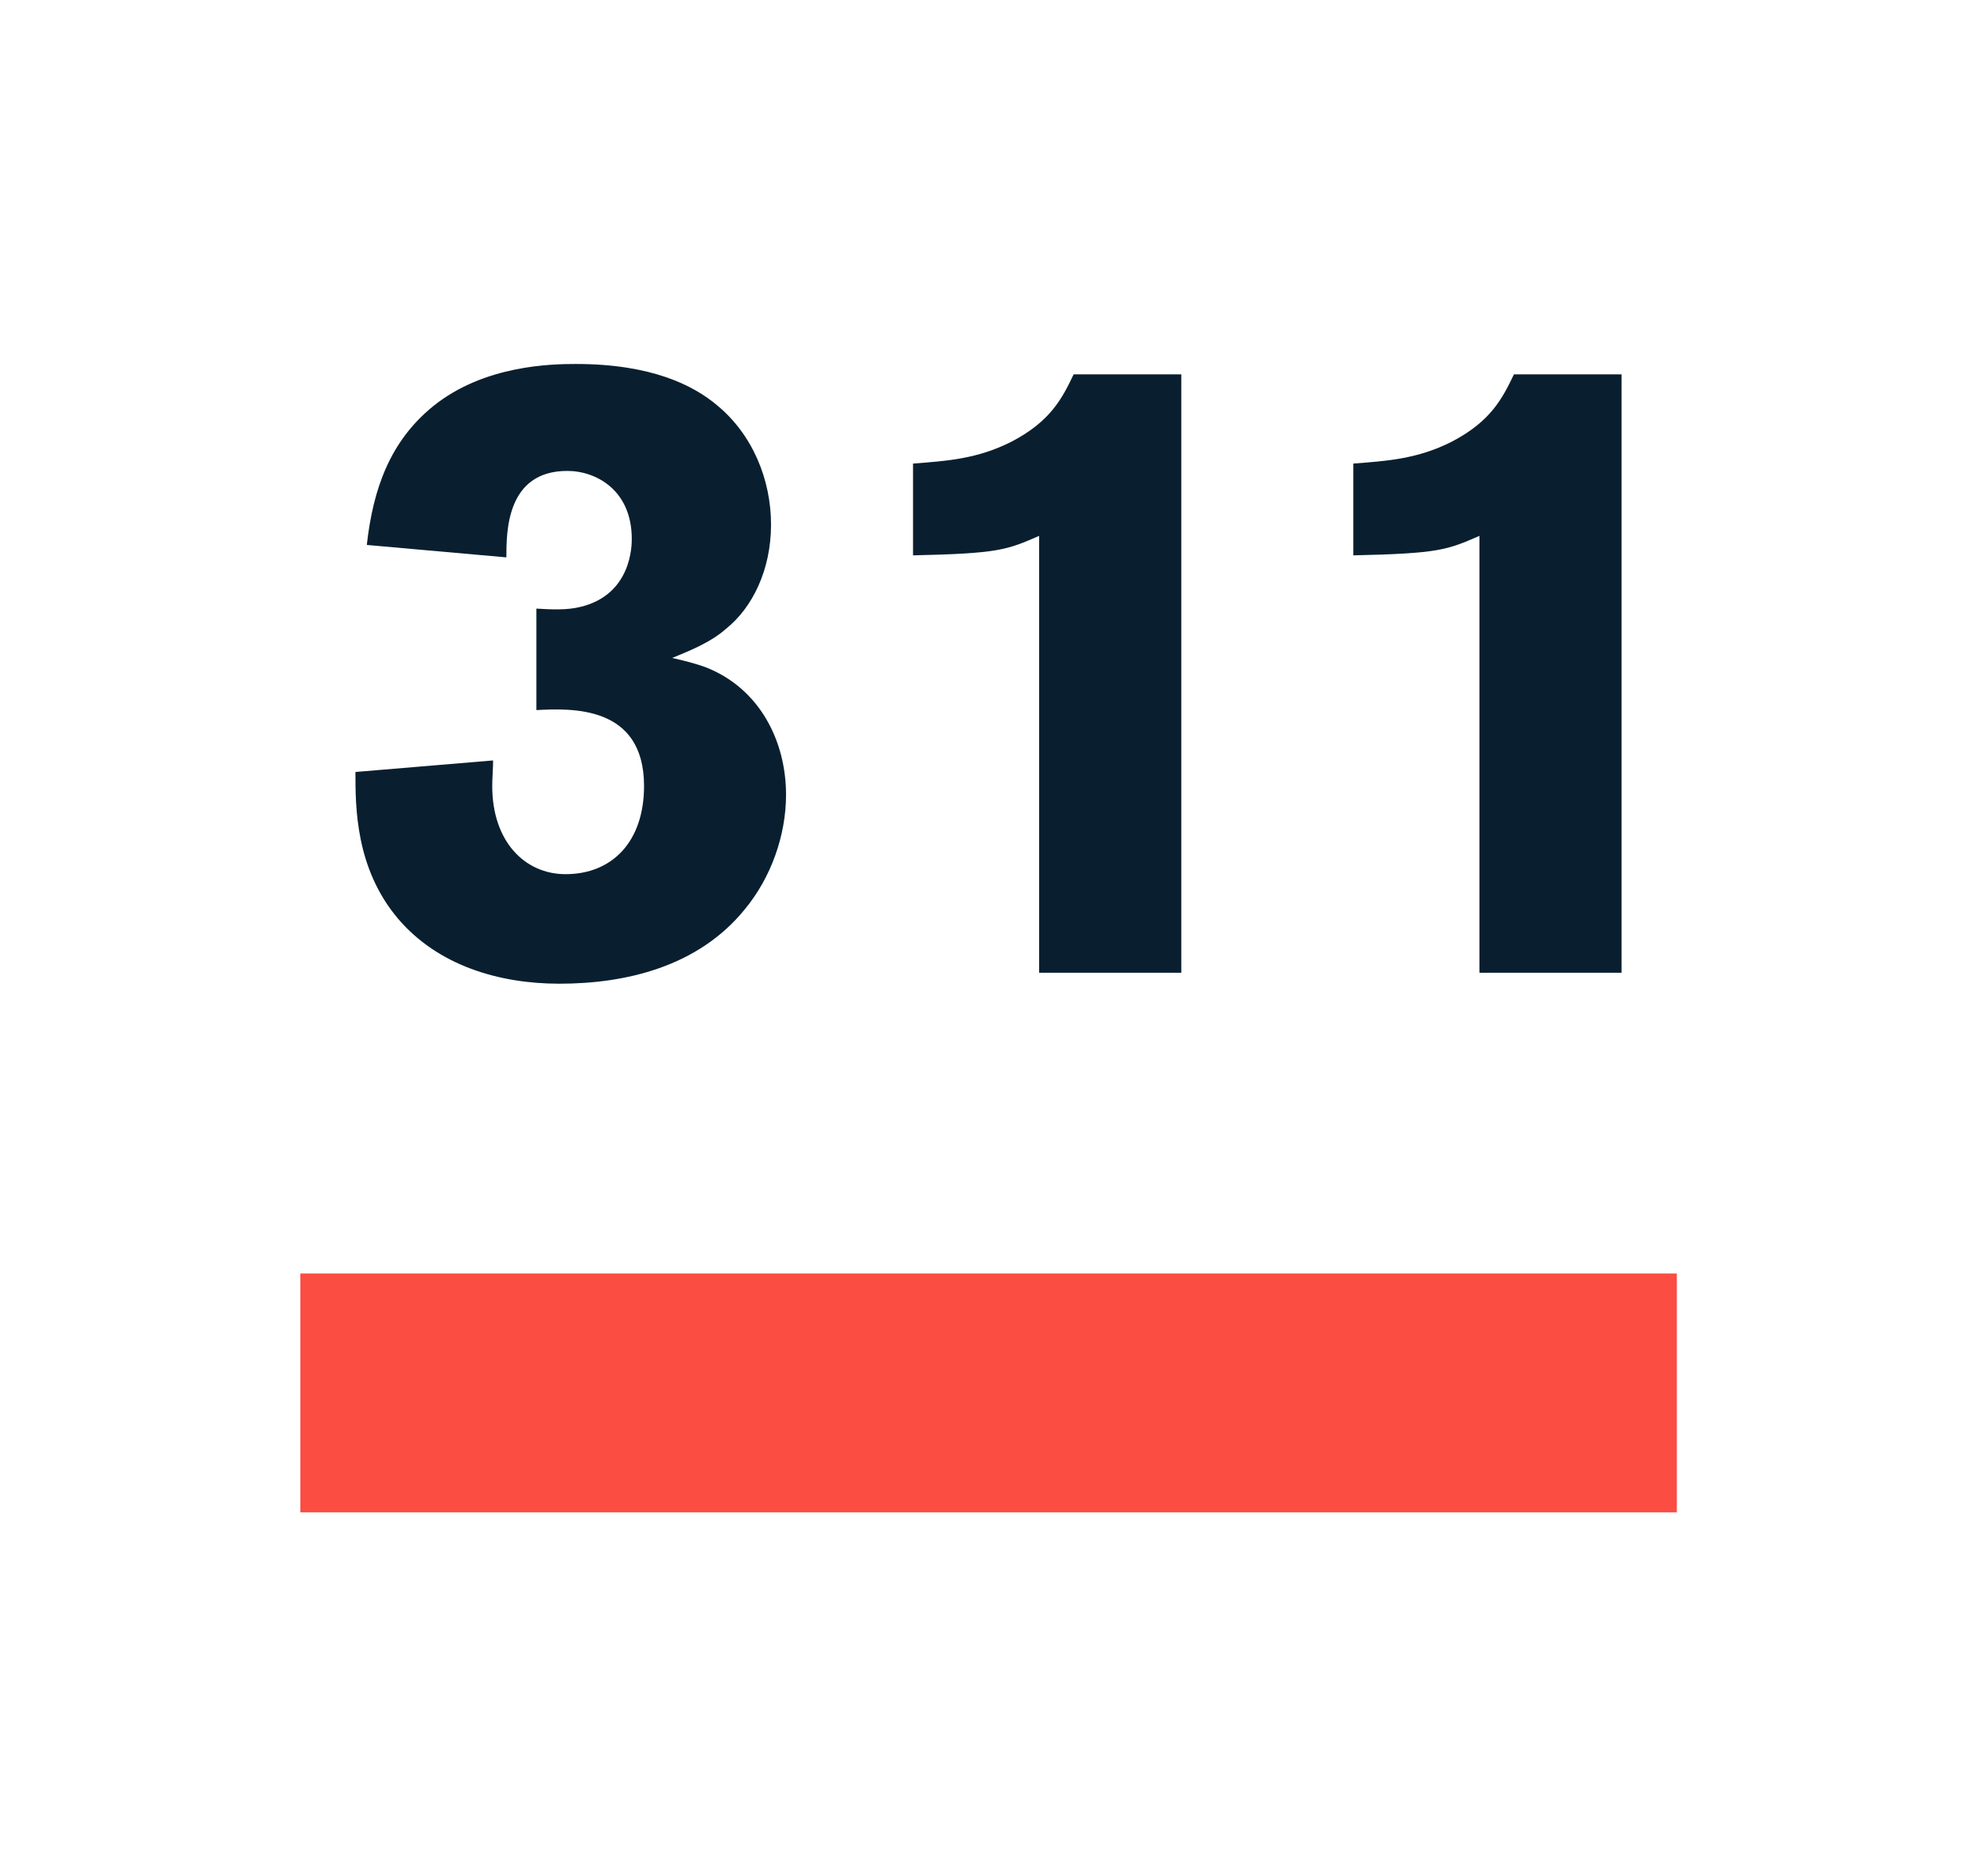
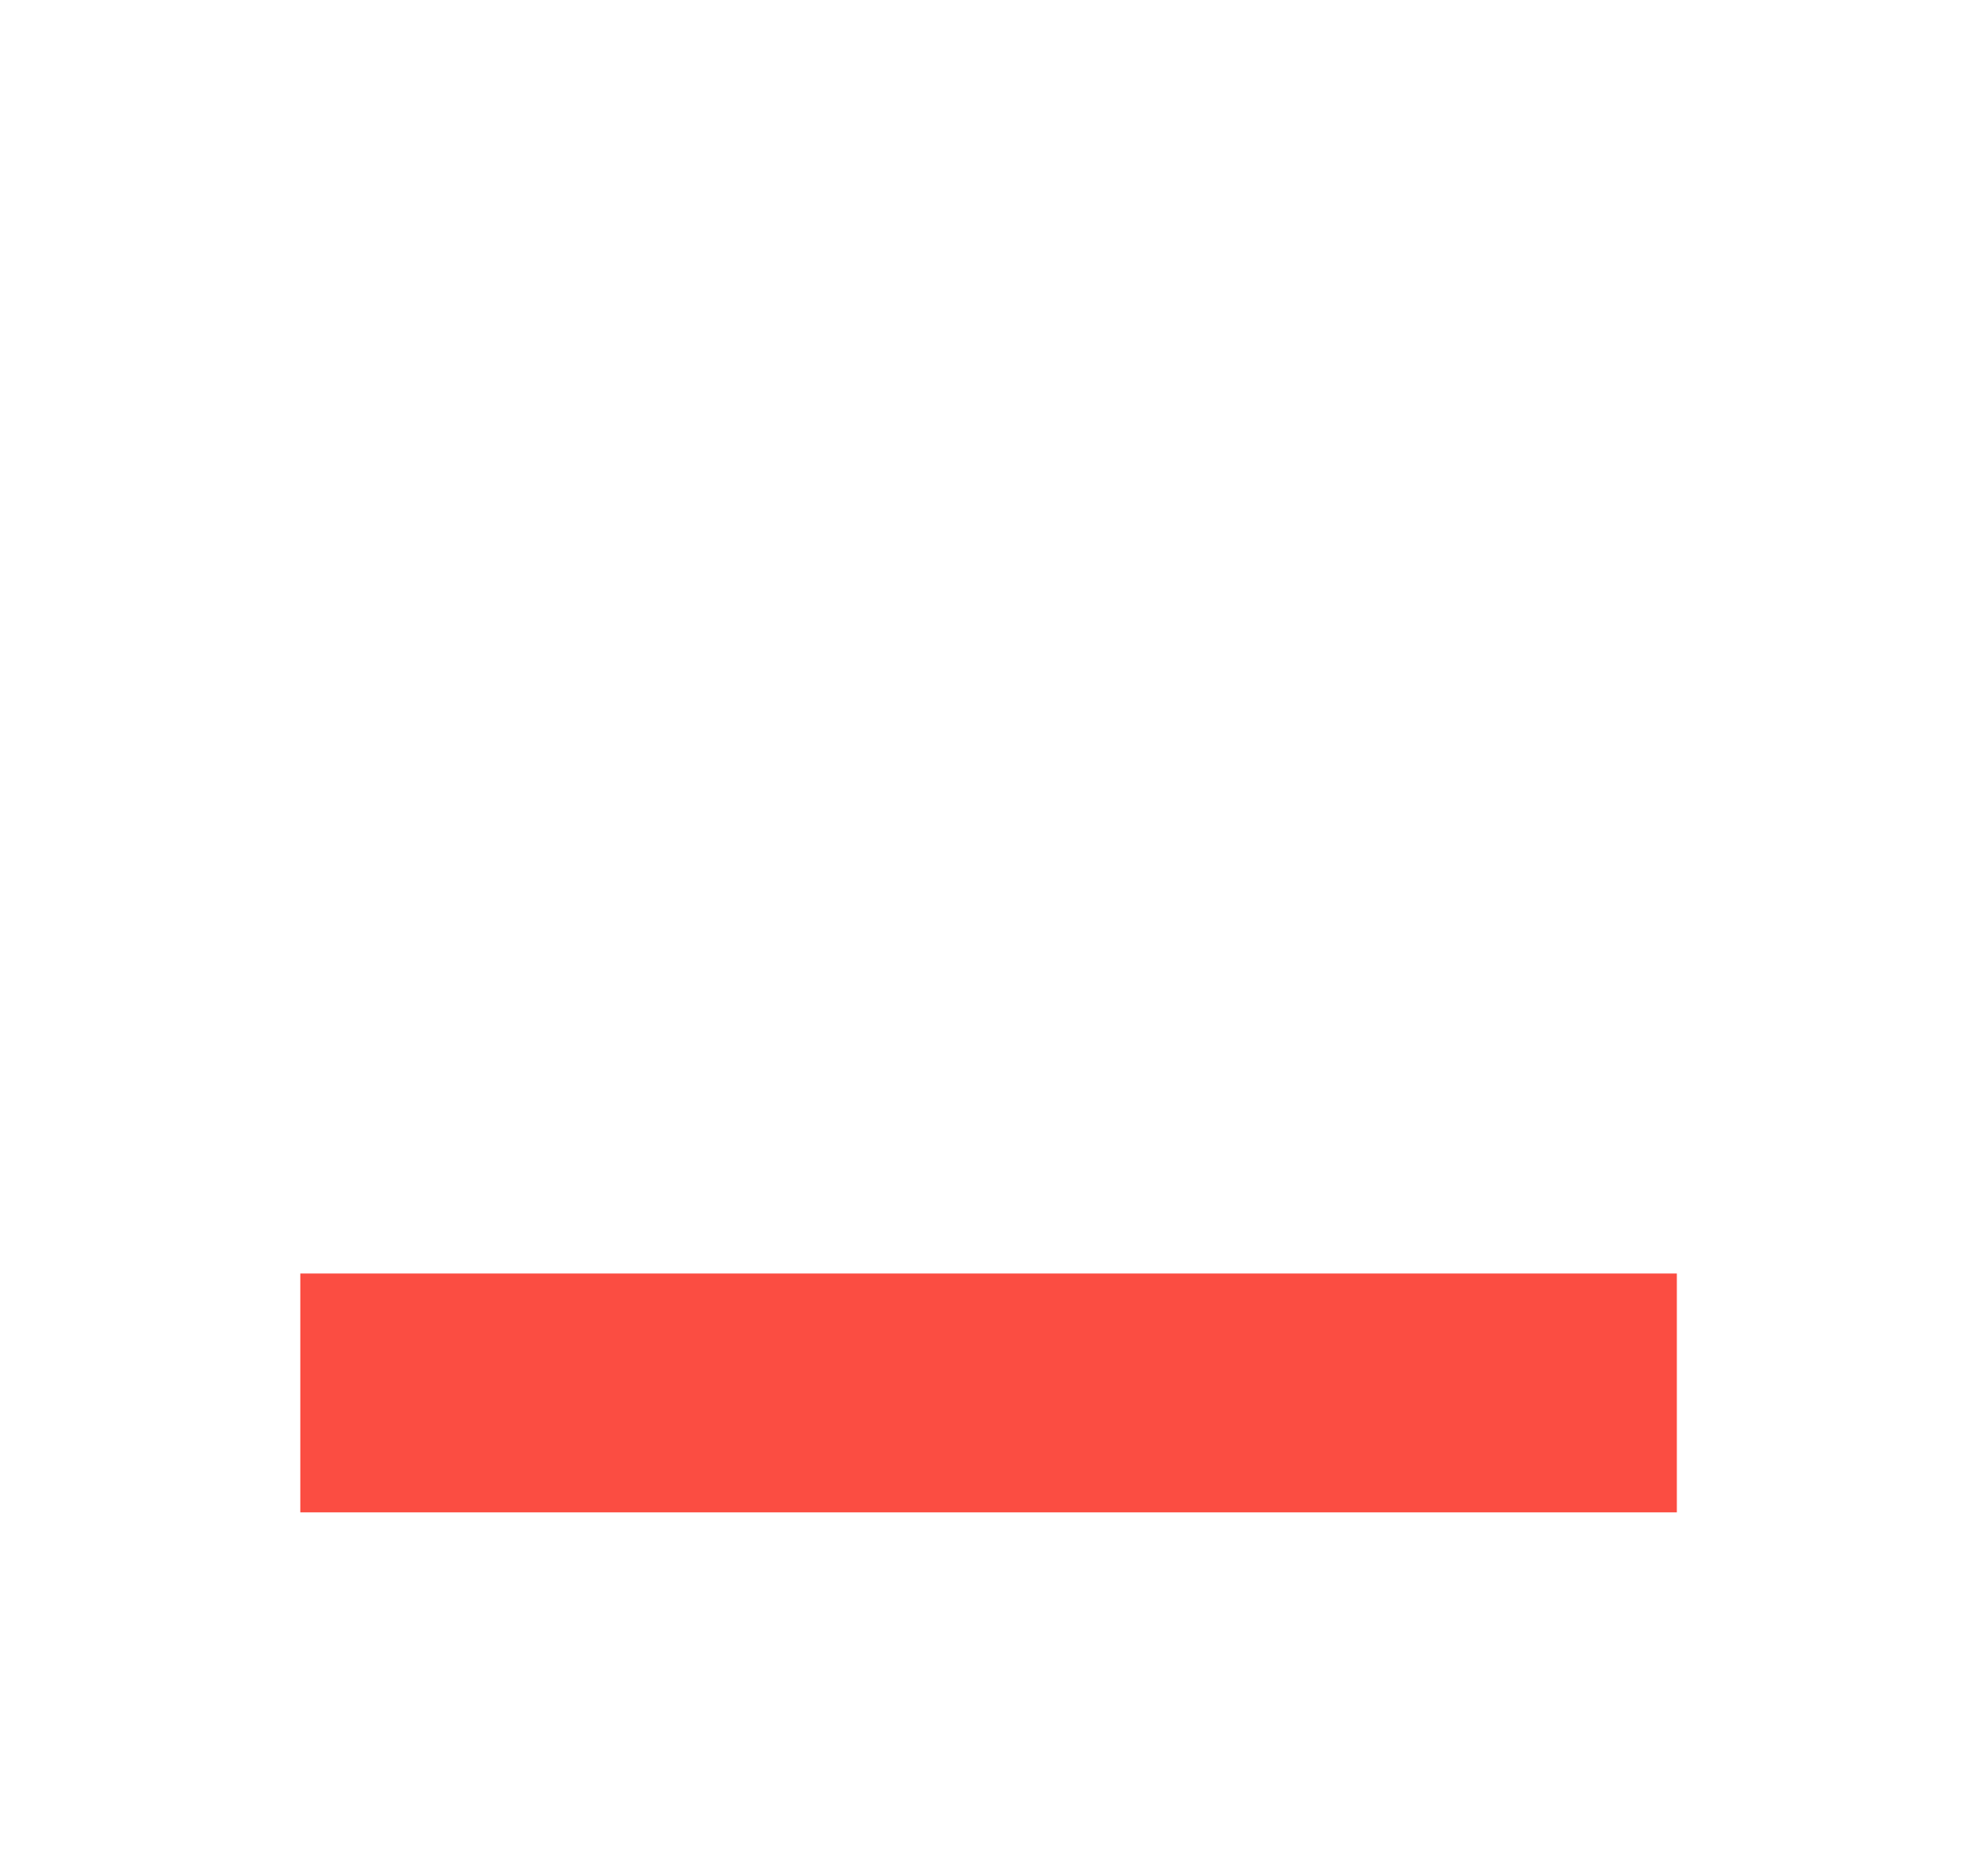
<svg xmlns="http://www.w3.org/2000/svg" viewBox="0 0 137 130">
  <g id="a" />
  <g id="b" />
  <g id="c">
    <g>
      <rect x="20.81" y="88.24" width="95.39" height="16.55" fill="#fb4d42" />
      <g>
-         <path d="M25.42,37.75c.43-3.85,1.59-7.16,4.59-9.6,3.55-2.87,8.26-2.93,9.91-2.93,5.2,0,8.13,1.47,9.78,2.87,2.45,2.02,3.73,5.14,3.73,8.26s-1.28,5.75-3.12,7.22c-1.04,.92-2.39,1.47-3.73,2.02,.8,.18,1.59,.37,2.39,.67,3.67,1.47,5.5,5.08,5.5,8.81,0,2.81-1.04,5.75-2.87,7.95-3.24,3.98-8.26,5.14-12.84,5.14-4.22,0-8.44-1.28-11.19-4.52-2.94-3.49-2.94-7.71-2.94-10.15l9.54-.8c0,.61-.06,1.16-.06,1.77,0,3.85,2.26,6.11,5.08,6.11,3.24,0,5.44-2.26,5.44-6.11,0-5.63-5.08-5.38-7.46-5.26v-7.03c1.04,.06,2.08,.12,3.06-.12,3.55-.86,3.55-4.28,3.55-4.71,0-3.36-2.45-4.71-4.47-4.71-4.22,0-4.22,4.22-4.22,5.99l-9.66-.86Z" fill="#091f2f" />
-         <path d="M63.27,32.12c2.32-.18,4.46-.31,6.85-1.53,2.69-1.41,3.49-3,4.28-4.65h7.46v41.46h-9.85v-30.27c-2.26,.98-2.81,1.22-8.74,1.35v-6.36Z" fill="#091f2f" />
-         <path d="M93.78,32.12c2.32-.18,4.46-.31,6.85-1.53,2.69-1.41,3.49-3,4.28-4.65h7.46v41.46h-9.85v-30.27c-2.26,.98-2.81,1.22-8.74,1.35v-6.36Z" fill="#091f2f" />
-       </g>
+         </g>
    </g>
  </g>
</svg>